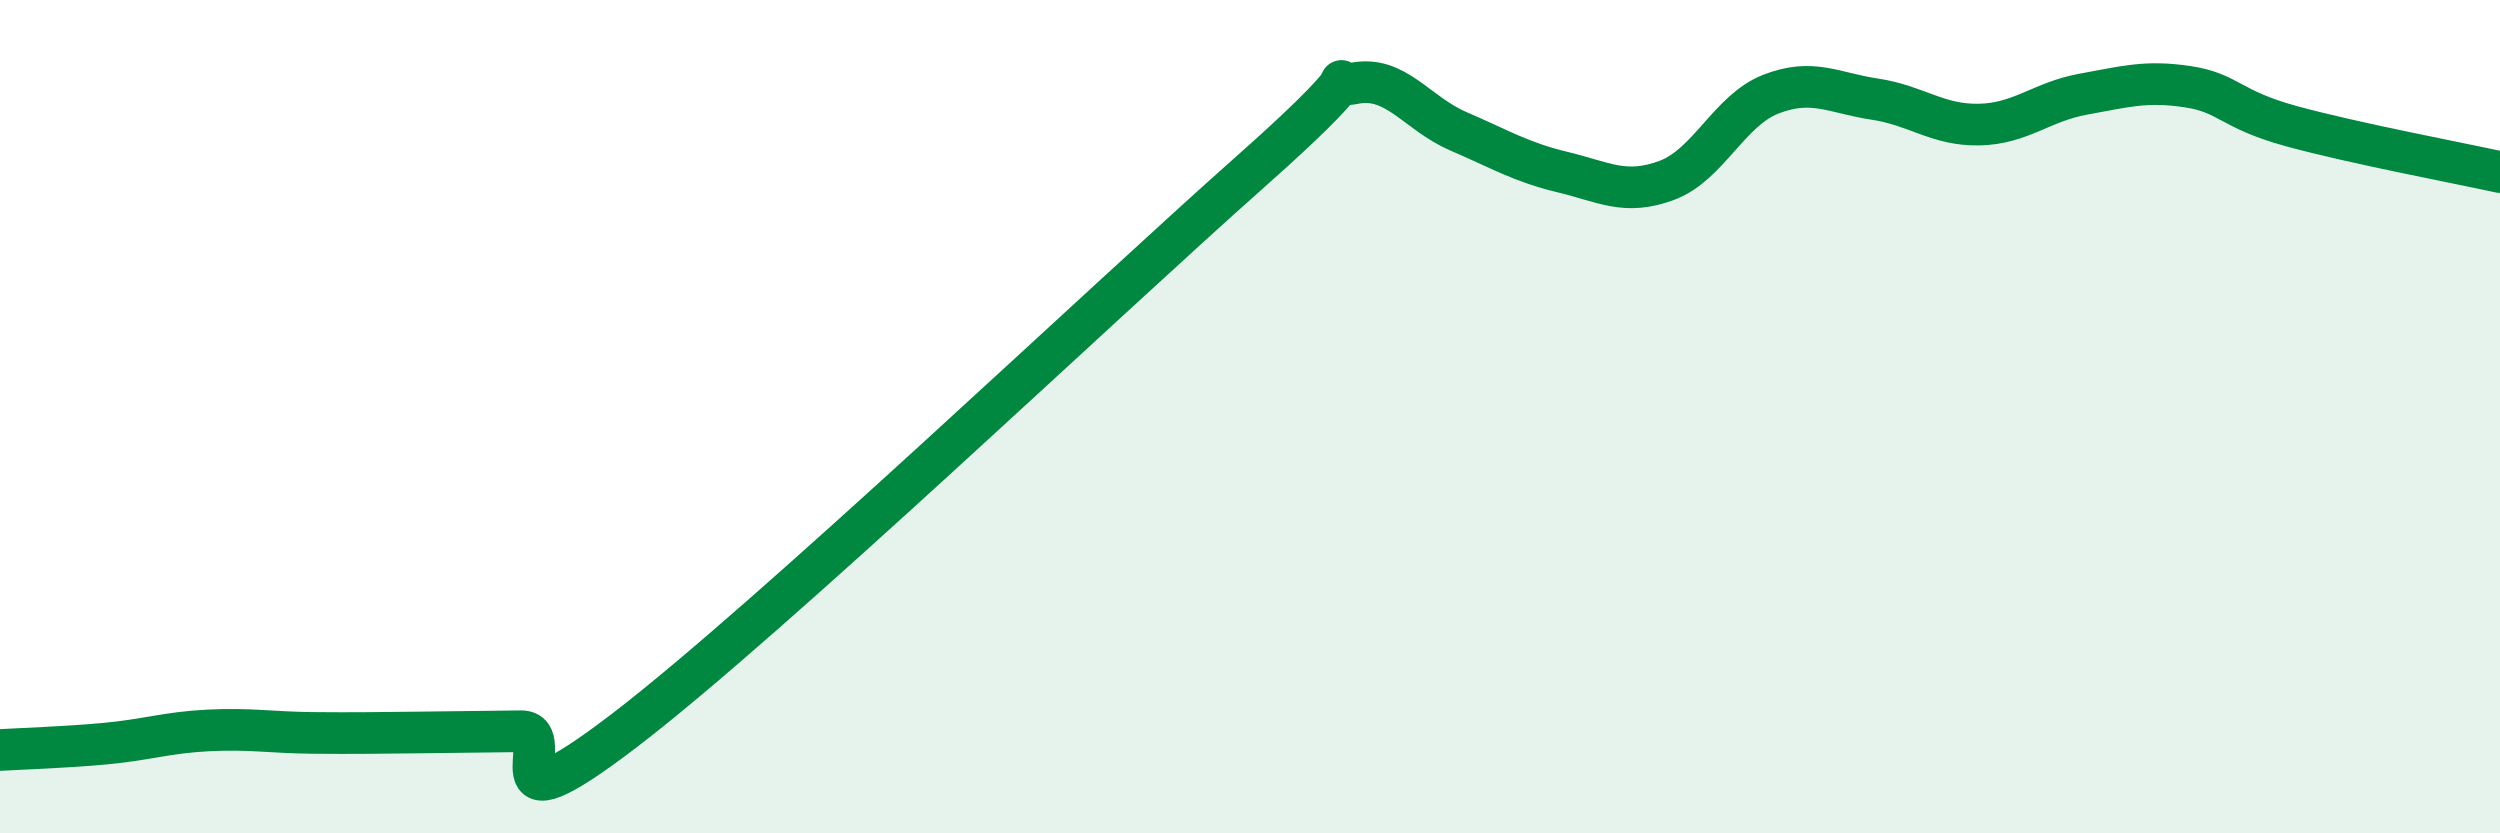
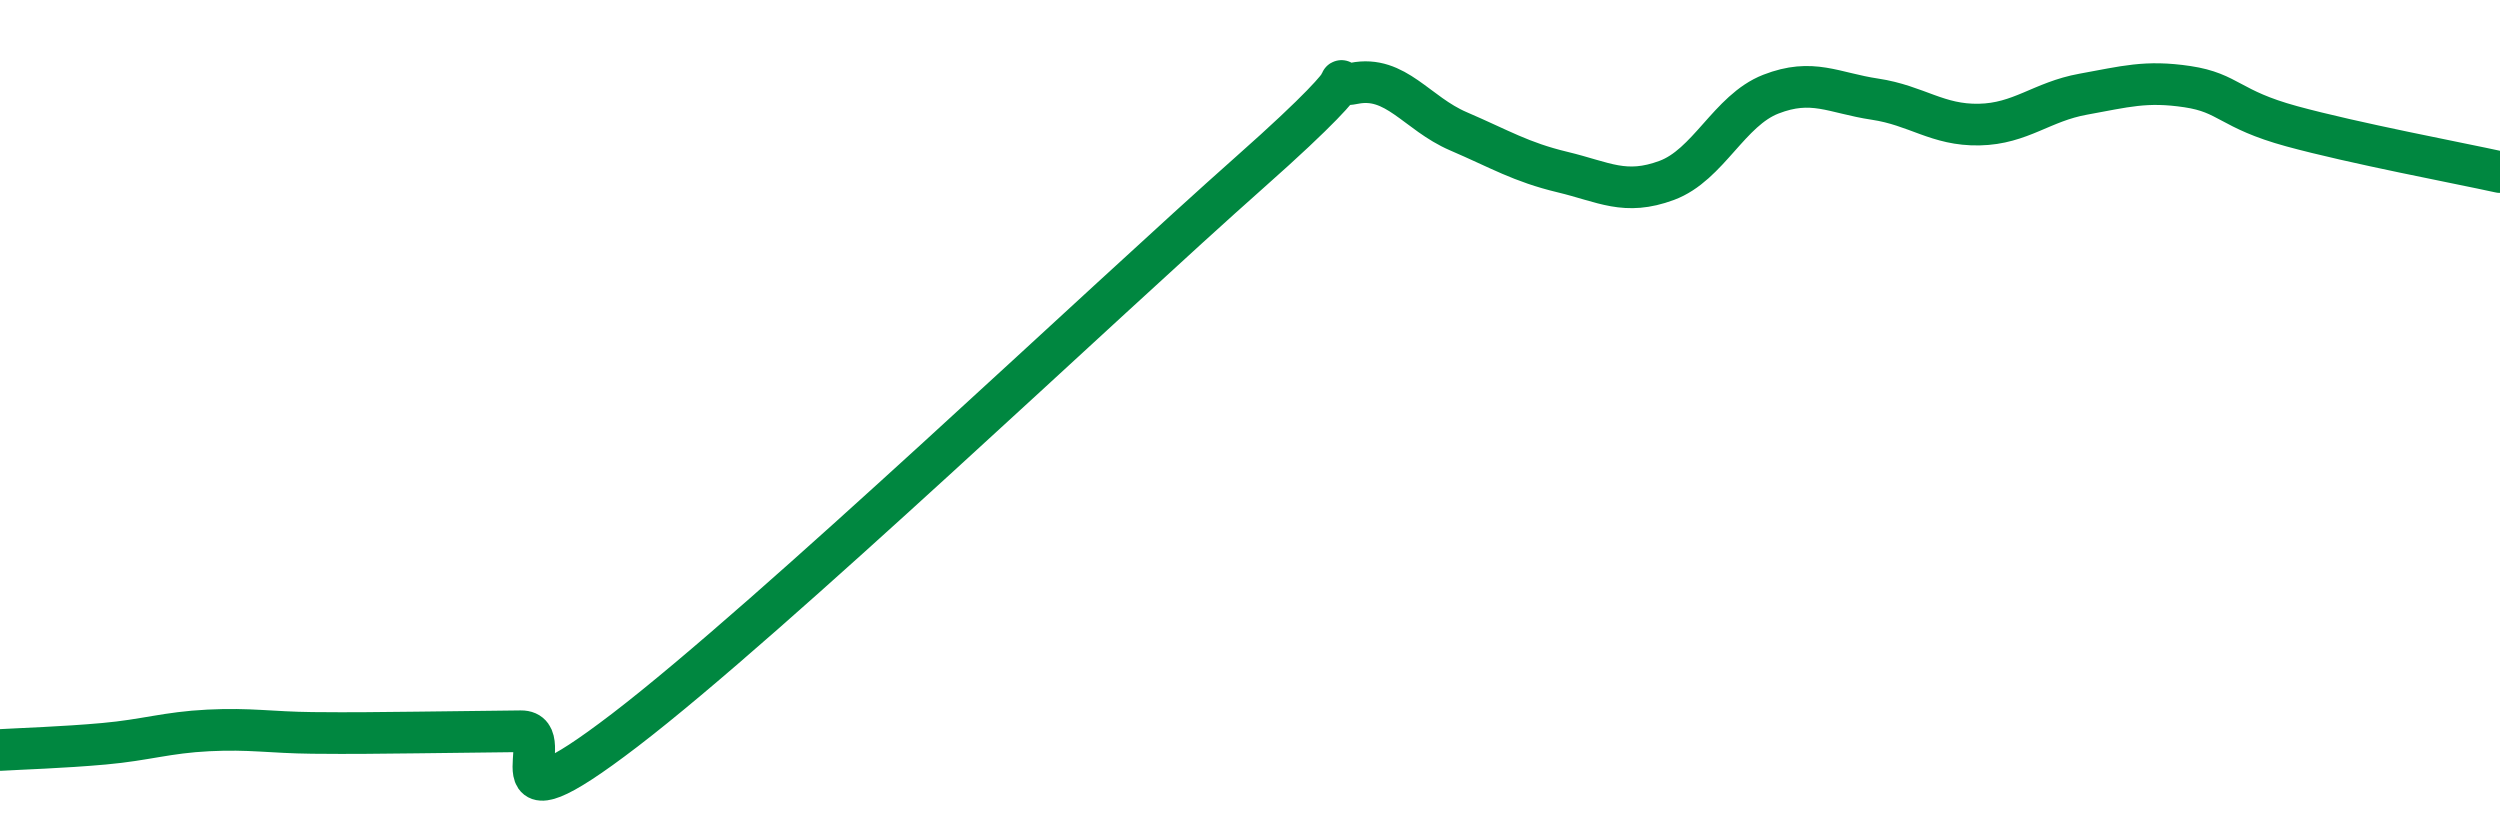
<svg xmlns="http://www.w3.org/2000/svg" width="60" height="20" viewBox="0 0 60 20">
-   <path d="M 0,18 C 0.5,17.97 1.5,17.94 2.5,17.85 C 3.5,17.76 4,17.58 5,17.53 C 6,17.48 6.5,17.58 7.5,17.59 C 8.5,17.6 9,17.59 10,17.58 C 11,17.57 11.5,17.56 12.5,17.55 C 13.5,17.54 11.5,20.2 15,17.52 C 18.5,14.84 26.5,7.23 30,4.13 C 33.5,1.03 31.5,2.2 32.5,2 C 33.5,1.8 34,2.72 35,3.15 C 36,3.58 36.5,3.89 37.5,4.13 C 38.5,4.37 39,4.7 40,4.33 C 41,3.96 41.5,2.65 42.5,2.26 C 43.5,1.87 44,2.23 45,2.38 C 46,2.53 46.5,3.01 47.5,2.99 C 48.5,2.97 49,2.44 50,2.26 C 51,2.08 51.5,1.93 52.5,2.08 C 53.5,2.23 53.5,2.62 55,3.03 C 56.5,3.44 59,3.91 60,4.13L60 20L0 20Z" fill="#008740" opacity="0.1" stroke-linecap="round" stroke-linejoin="round" />
  <path d="M 0,18 C 0.5,17.97 1.5,17.94 2.5,17.85 C 3.5,17.76 4,17.58 5,17.53 C 6,17.48 6.5,17.58 7.5,17.59 C 8.5,17.6 9,17.59 10,17.58 C 11,17.57 11.5,17.56 12.5,17.55 C 13.5,17.54 11.5,20.2 15,17.52 C 18.5,14.84 26.5,7.23 30,4.13 C 33.5,1.03 31.5,2.2 32.5,2 C 33.5,1.8 34,2.72 35,3.15 C 36,3.58 36.5,3.89 37.5,4.13 C 38.5,4.37 39,4.7 40,4.33 C 41,3.96 41.5,2.65 42.5,2.26 C 43.5,1.87 44,2.23 45,2.38 C 46,2.53 46.5,3.01 47.5,2.99 C 48.5,2.97 49,2.44 50,2.26 C 51,2.08 51.5,1.93 52.5,2.08 C 53.5,2.23 53.5,2.62 55,3.03 C 56.5,3.44 59,3.91 60,4.13" stroke="#008740" stroke-width="1" fill="none" stroke-linecap="round" stroke-linejoin="round" />
</svg>